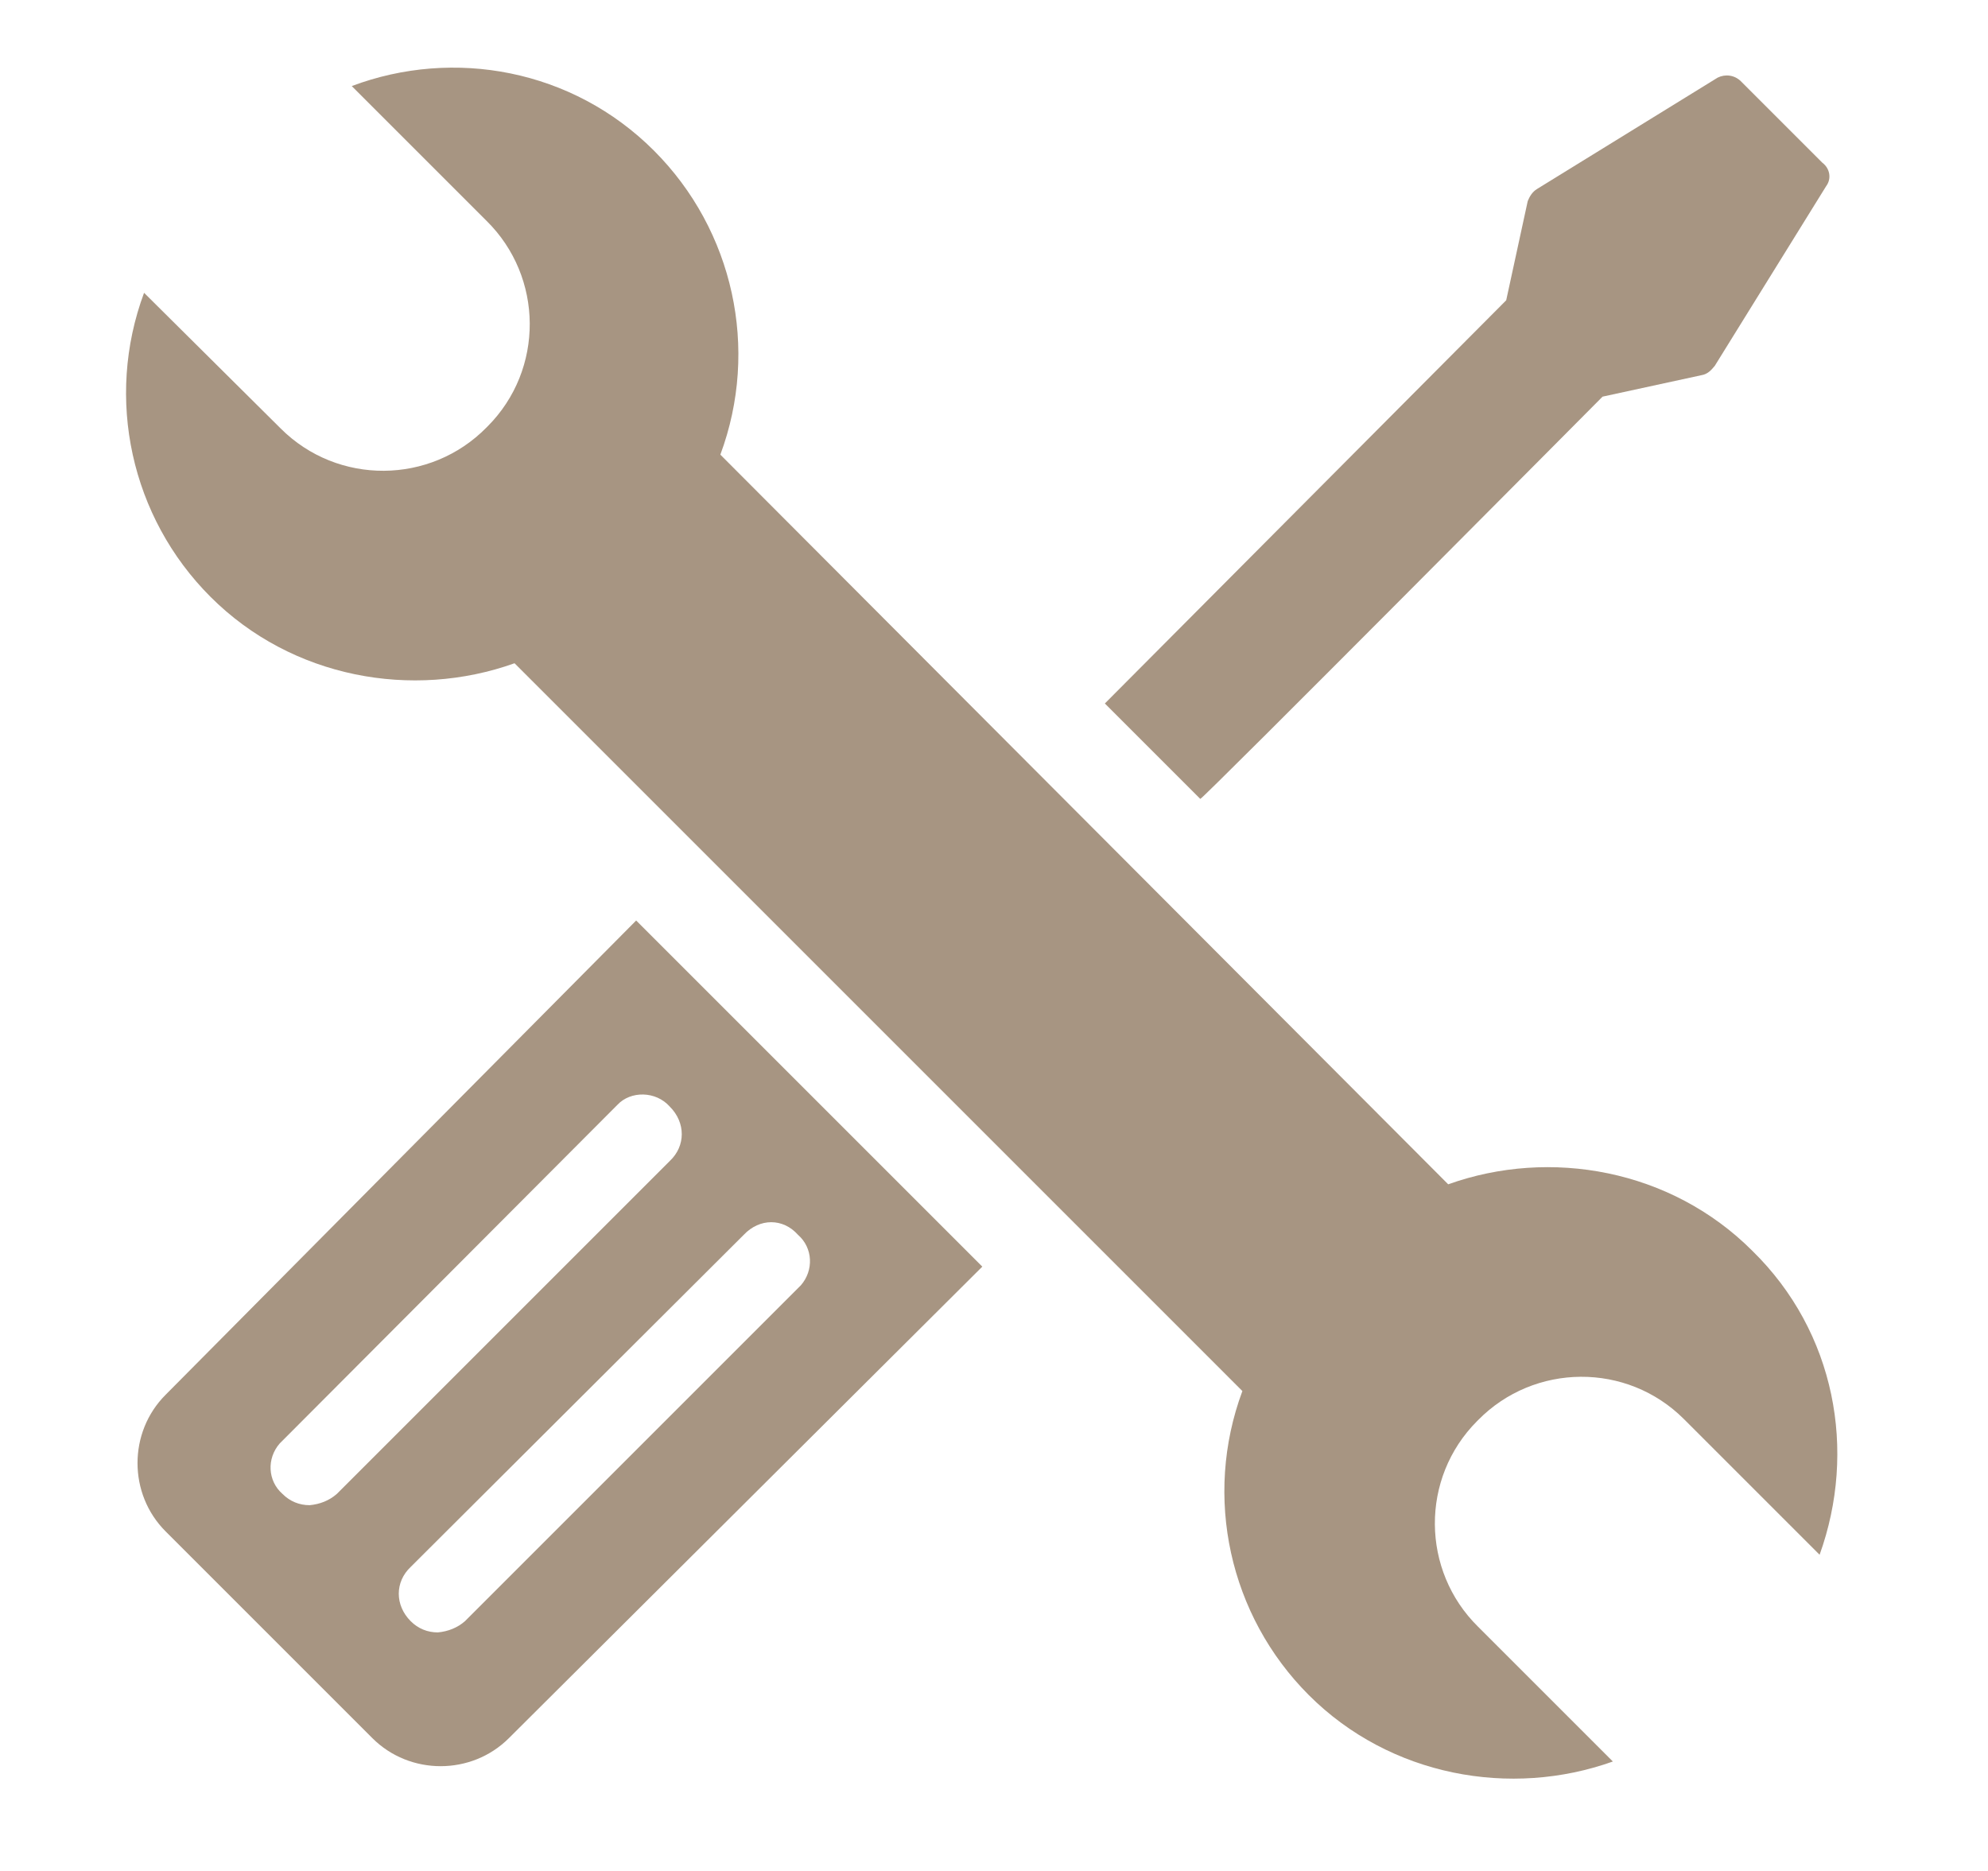
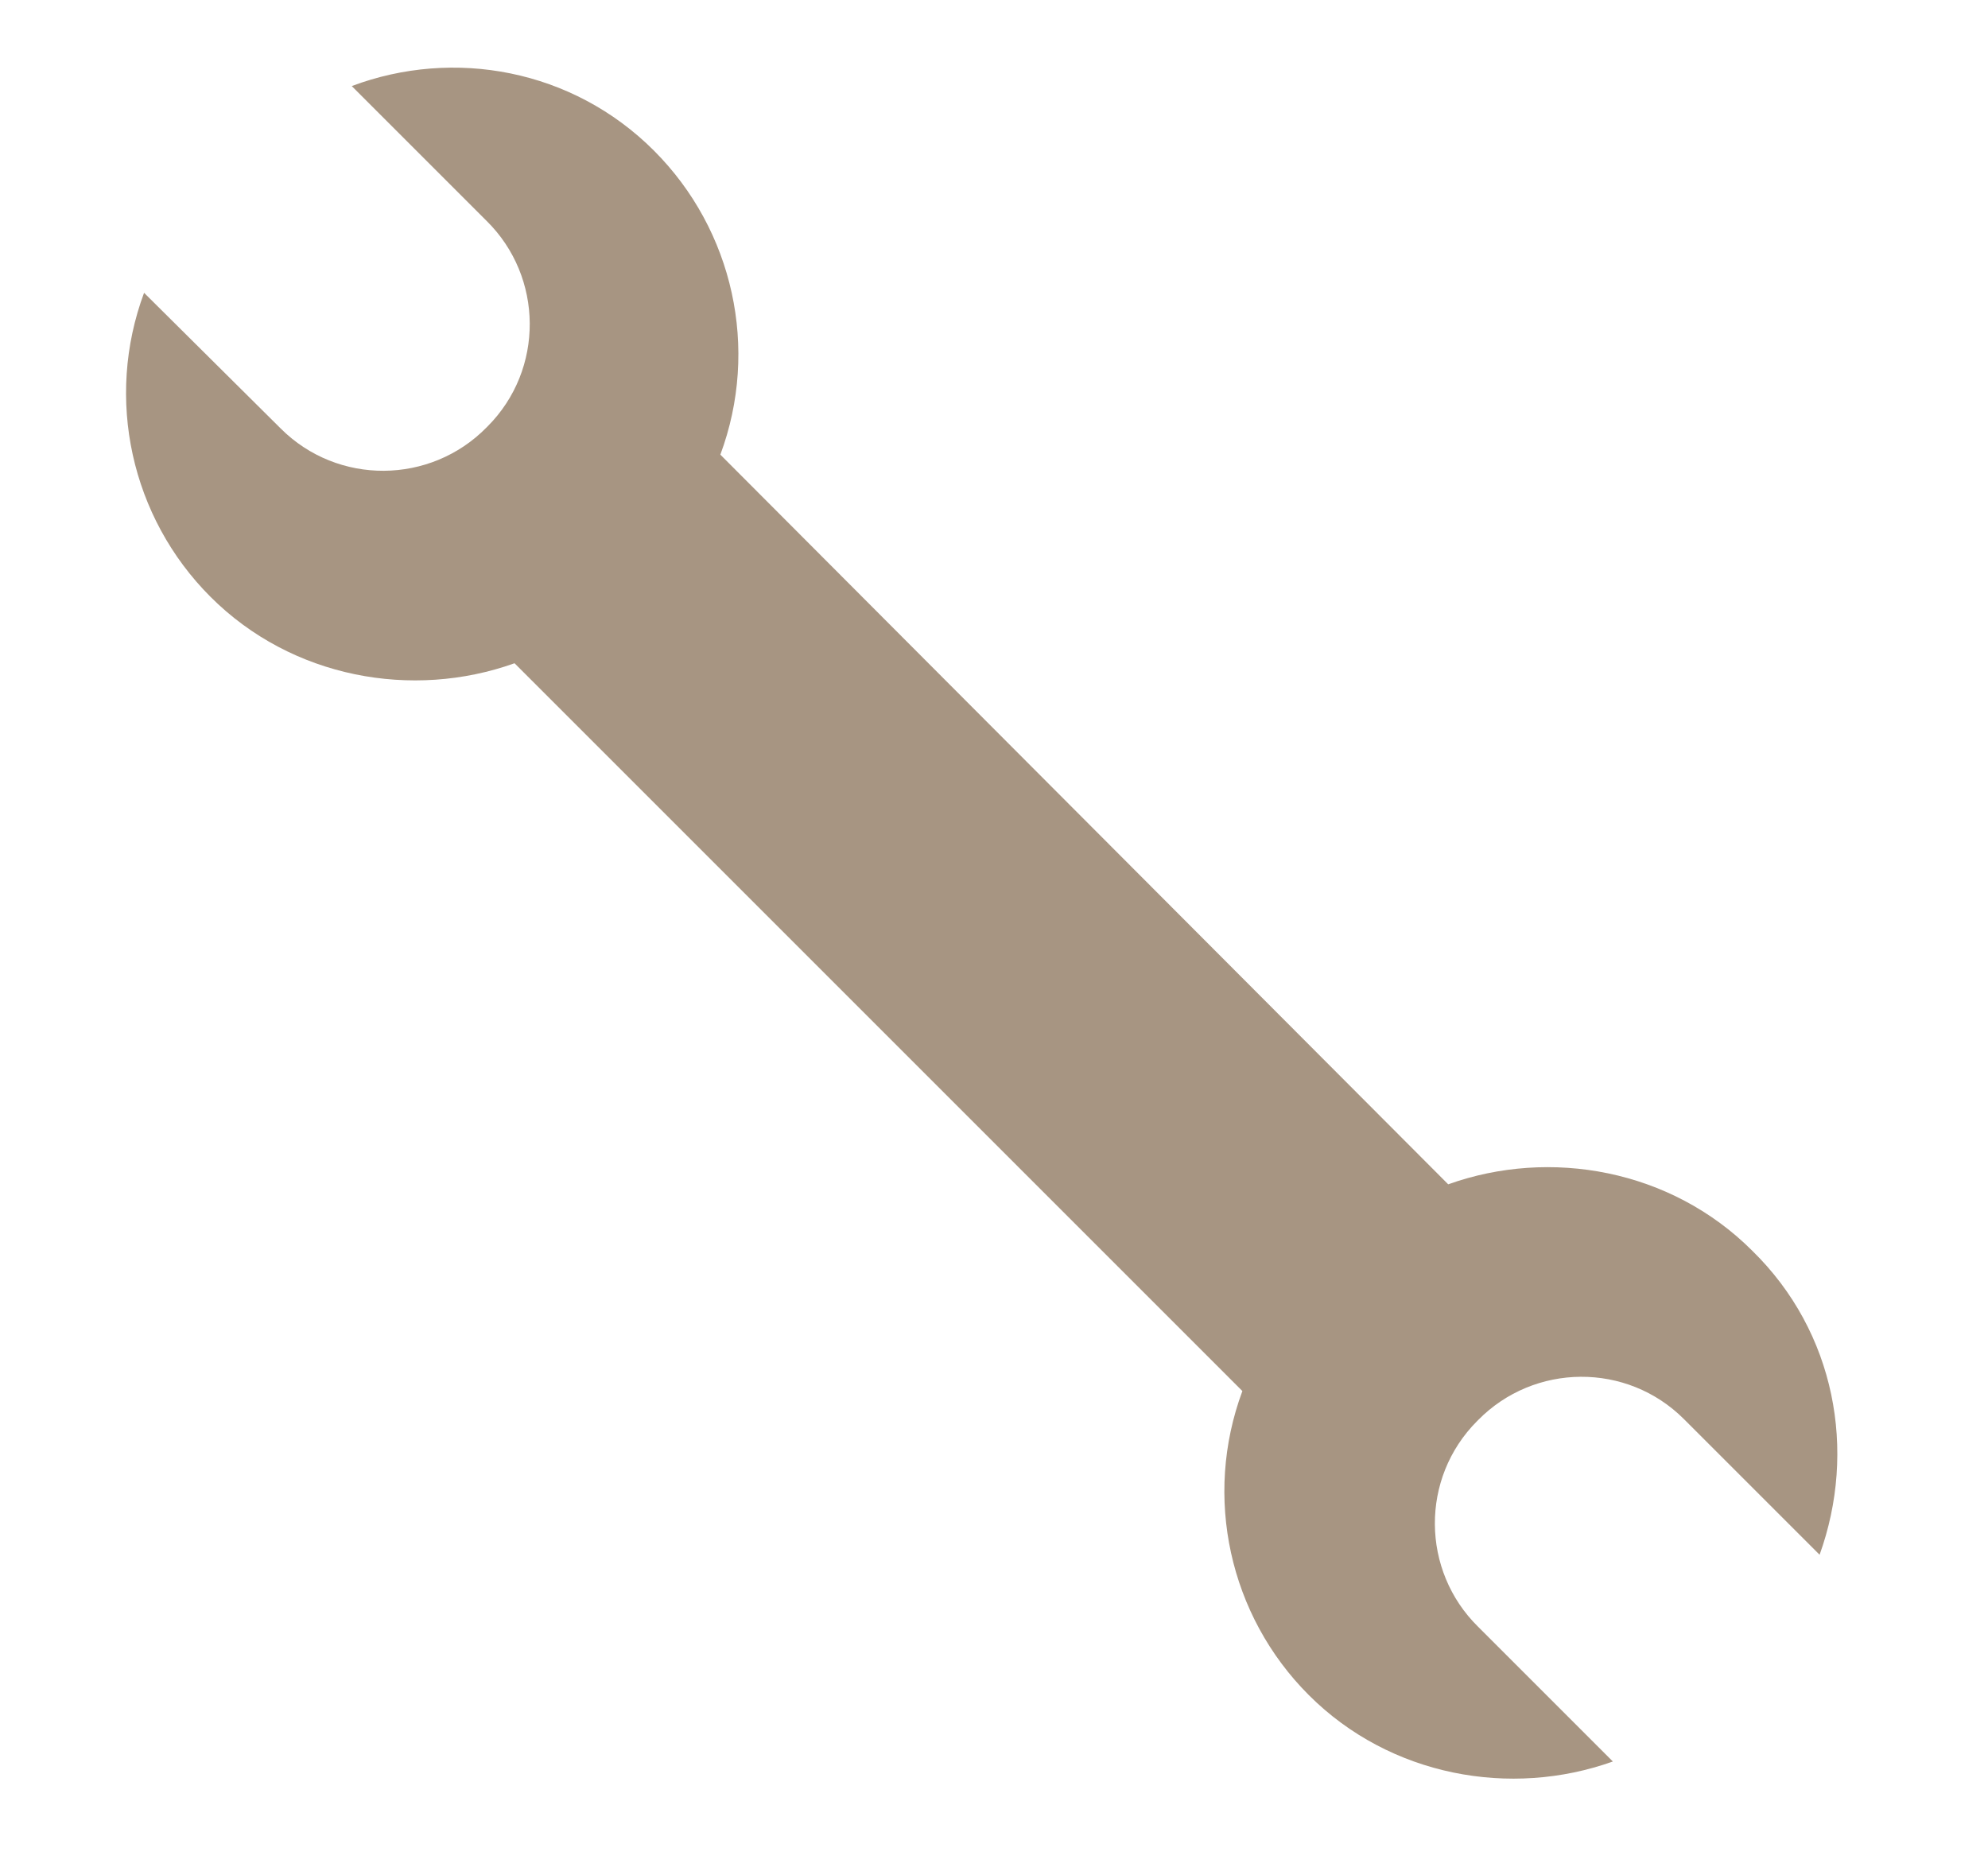
<svg xmlns="http://www.w3.org/2000/svg" version="1.1" id="图层_1" x="0px" y="0px" viewBox="0 0 212.5 200" style="enable-background:new 0 0 212.5 200;" xml:space="preserve">
  <style type="text/css">
	.st0{fill:#A79582;}
</style>
-   <path class="st0" d="M17.7,149.1c-4,4-4,10.6,0,14.6c0,0,0,0,0,0l22.1,22.1c4,4,10.6,4,14.6,0c0,0,0,0,0,0l50.6-50.4l-37-37  L17.7,149.1L17.7,149.1z M85.3,132c1.6,1.4,1.7,3.8,0.3,5.4c-0.1,0.1-0.2,0.2-0.3,0.3l-35.6,35.6c-0.8,0.7-1.8,1.1-2.9,1.2  c-1.1,0-2.1-0.4-2.9-1.2c-1.7-1.7-1.7-4.2,0-5.8L79.5,132C81.2,130.2,83.7,130.2,85.3,132z M71.6,118.3c1.7,1.7,1.7,4.2,0,5.8  L36,159.7c-0.8,0.7-1.8,1.1-2.9,1.2c-1.1,0-2.1-0.4-2.9-1.2c-1.6-1.4-1.7-3.8-0.3-5.4c0.1-0.1,0.2-0.2,0.3-0.3L66,118.1  C67.4,116.6,70.1,116.6,71.6,118.3L71.6,118.3z M171.3,42.4l10.6-2.3c0.6-0.1,1-0.5,1.4-1l11.9-19.2c0.6-0.8,0.4-1.9-0.4-2.5  l-8.7-8.7c-0.7-0.7-1.7-0.8-2.5-0.4l-19.3,11.9c-0.5,0.3-0.8,0.8-1,1.3l-2.3,10.6l-42.9,43.1l10.2,10.2  C128.4,85.6,171.3,42.4,171.3,42.4z" />
  <path class="st0" d="M187.3,133.7c-8.7-8.7-21.6-11-32.5-7.1L77,48.6c4.2-11.3,1.4-24-7.1-32.5c-8.7-8.7-21.4-11-32.3-6.9L52,23.6  c6.1,6,6.2,15.9,0.1,22c0,0-0.1,0.1-0.1,0.1c-6,6.1-15.9,6.2-22,0.1c0,0-0.1-0.1-0.1-0.1L15.4,31.3c-4.2,11.3-1.4,24,7.1,32.5  c8.7,8.7,21.6,11,32.5,7.1l77.8,77.8c-4.2,11.3-1.4,24,7.1,32.5c8.7,8.7,21.6,11,32.5,7.1l-14.4-14.4c-6.1-6-6.2-15.9-0.1-22  c0,0,0.1-0.1,0.1-0.1c6-6.1,15.9-6.2,22-0.1c0,0,0.1,0.1,0.1,0.1l14.4,14.4C198.5,155.1,196.2,142.4,187.3,133.7z" />
</svg>